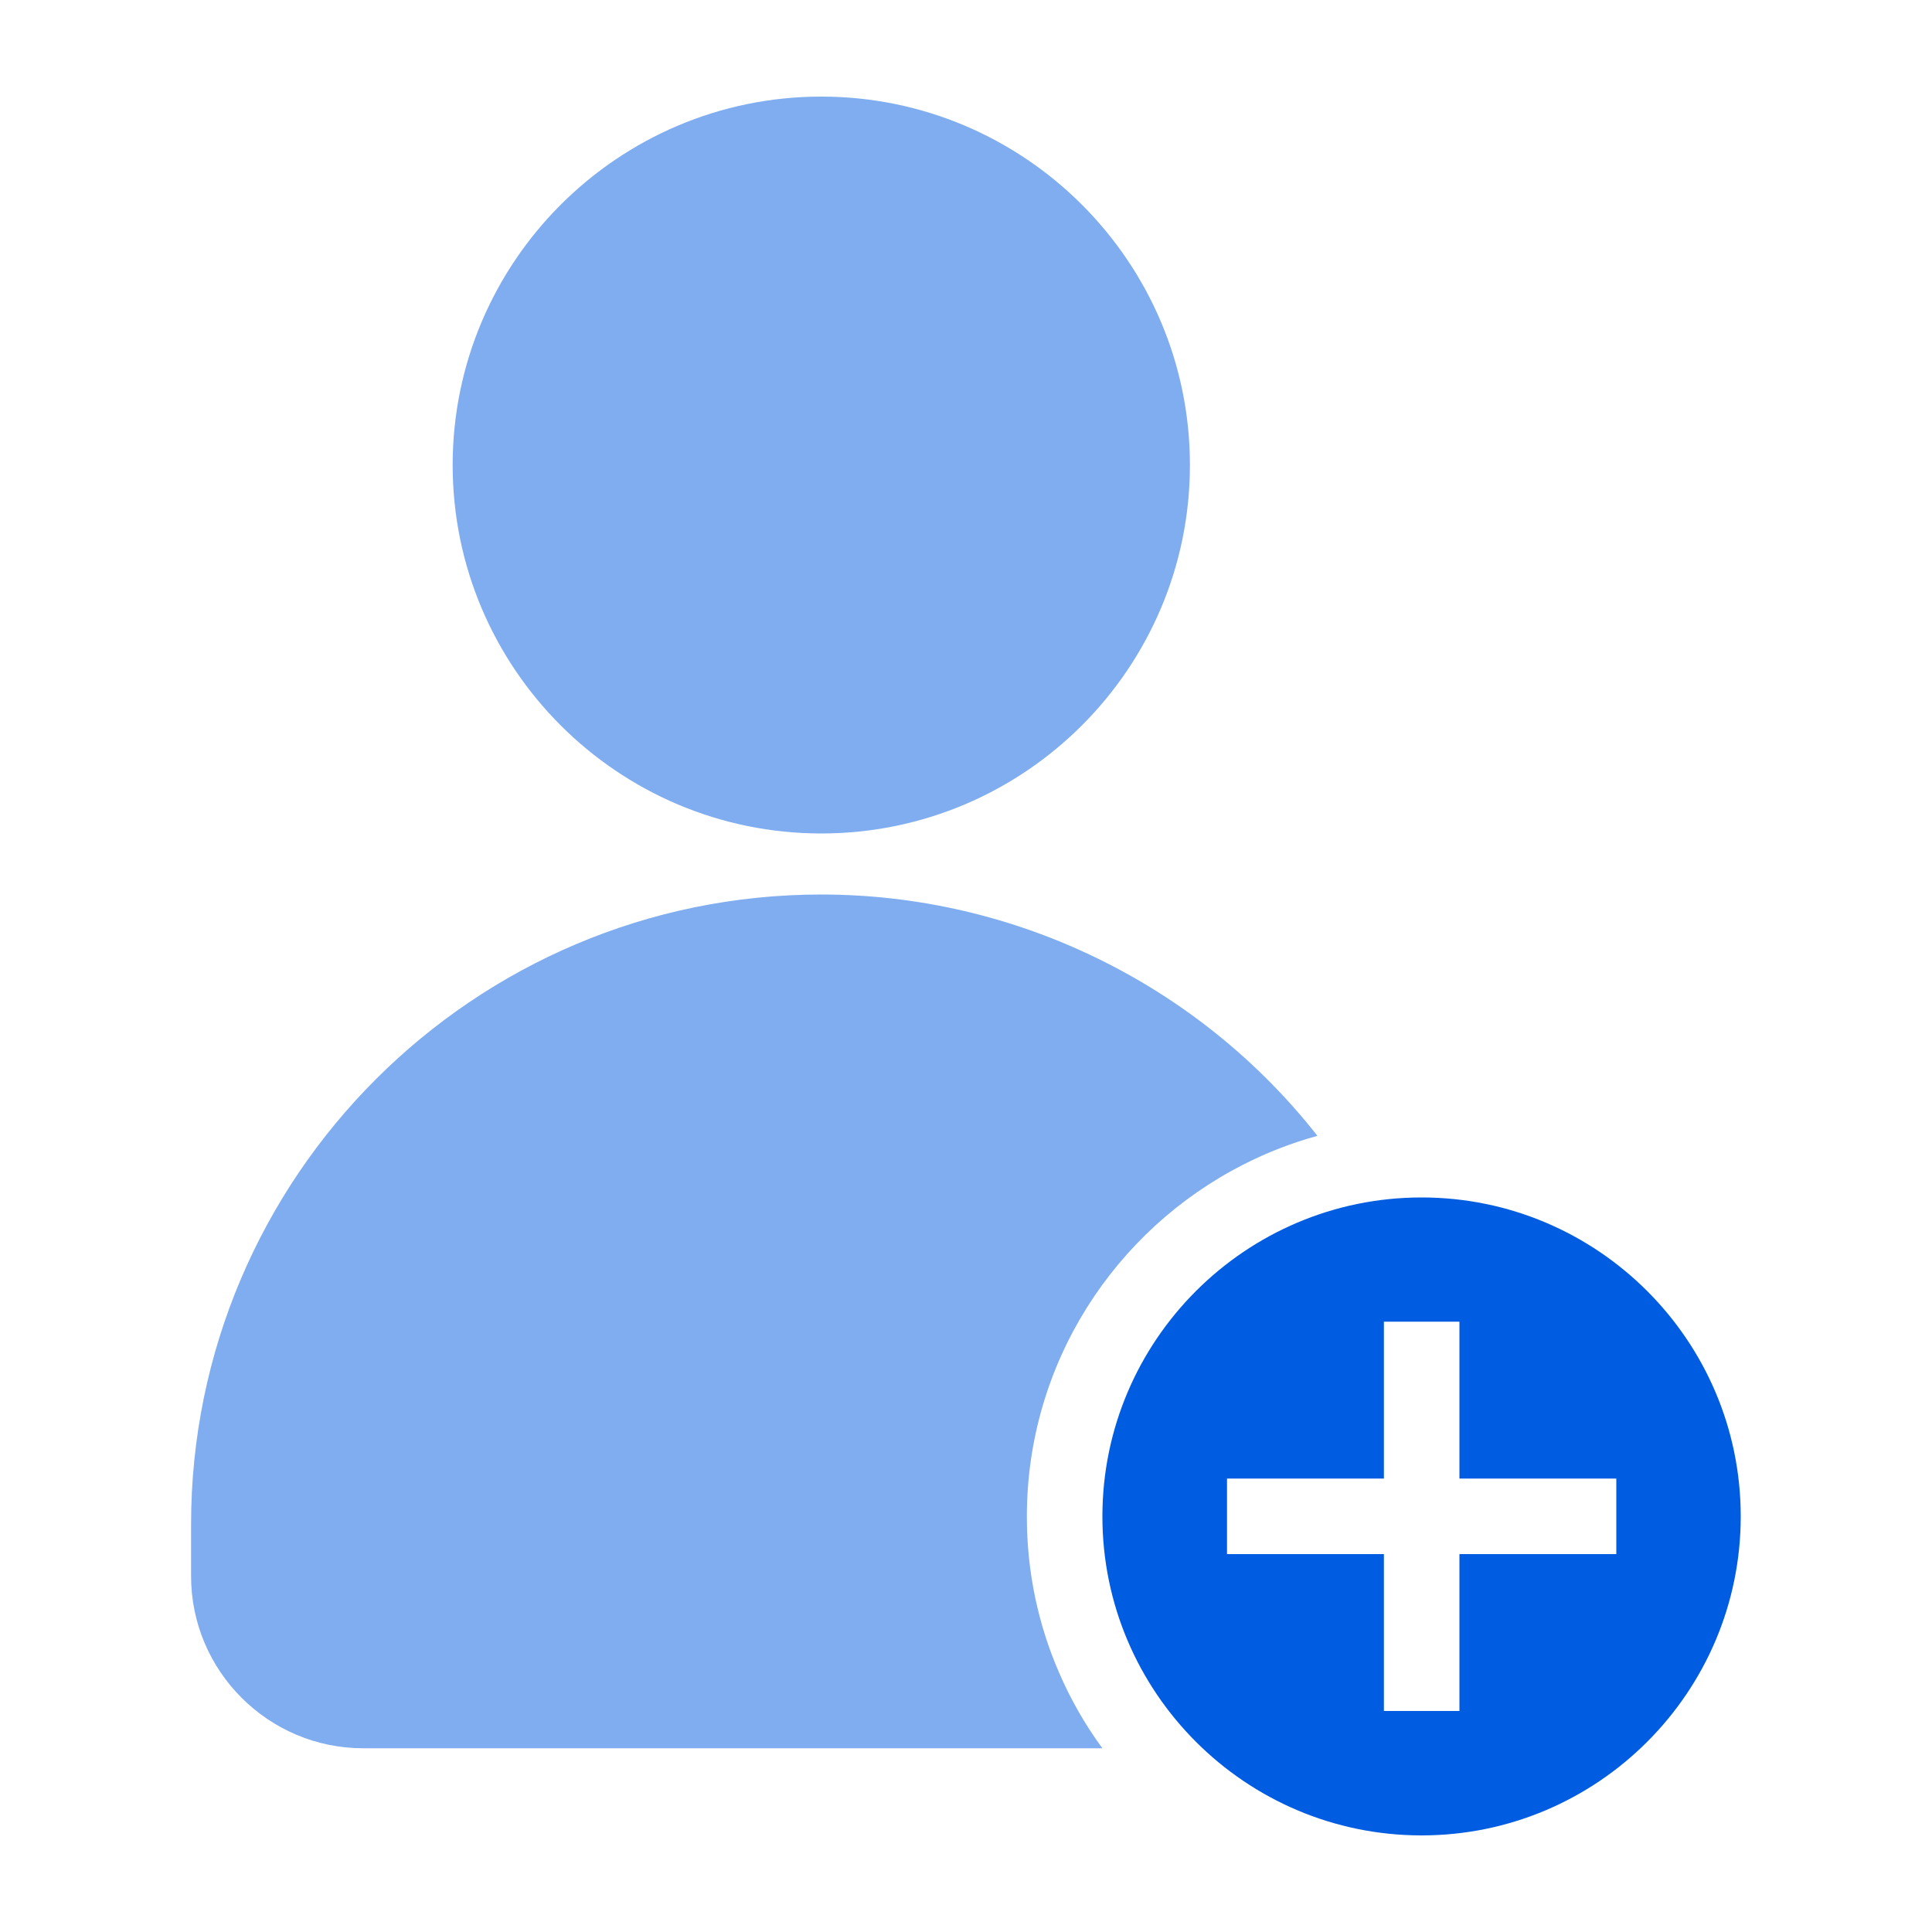
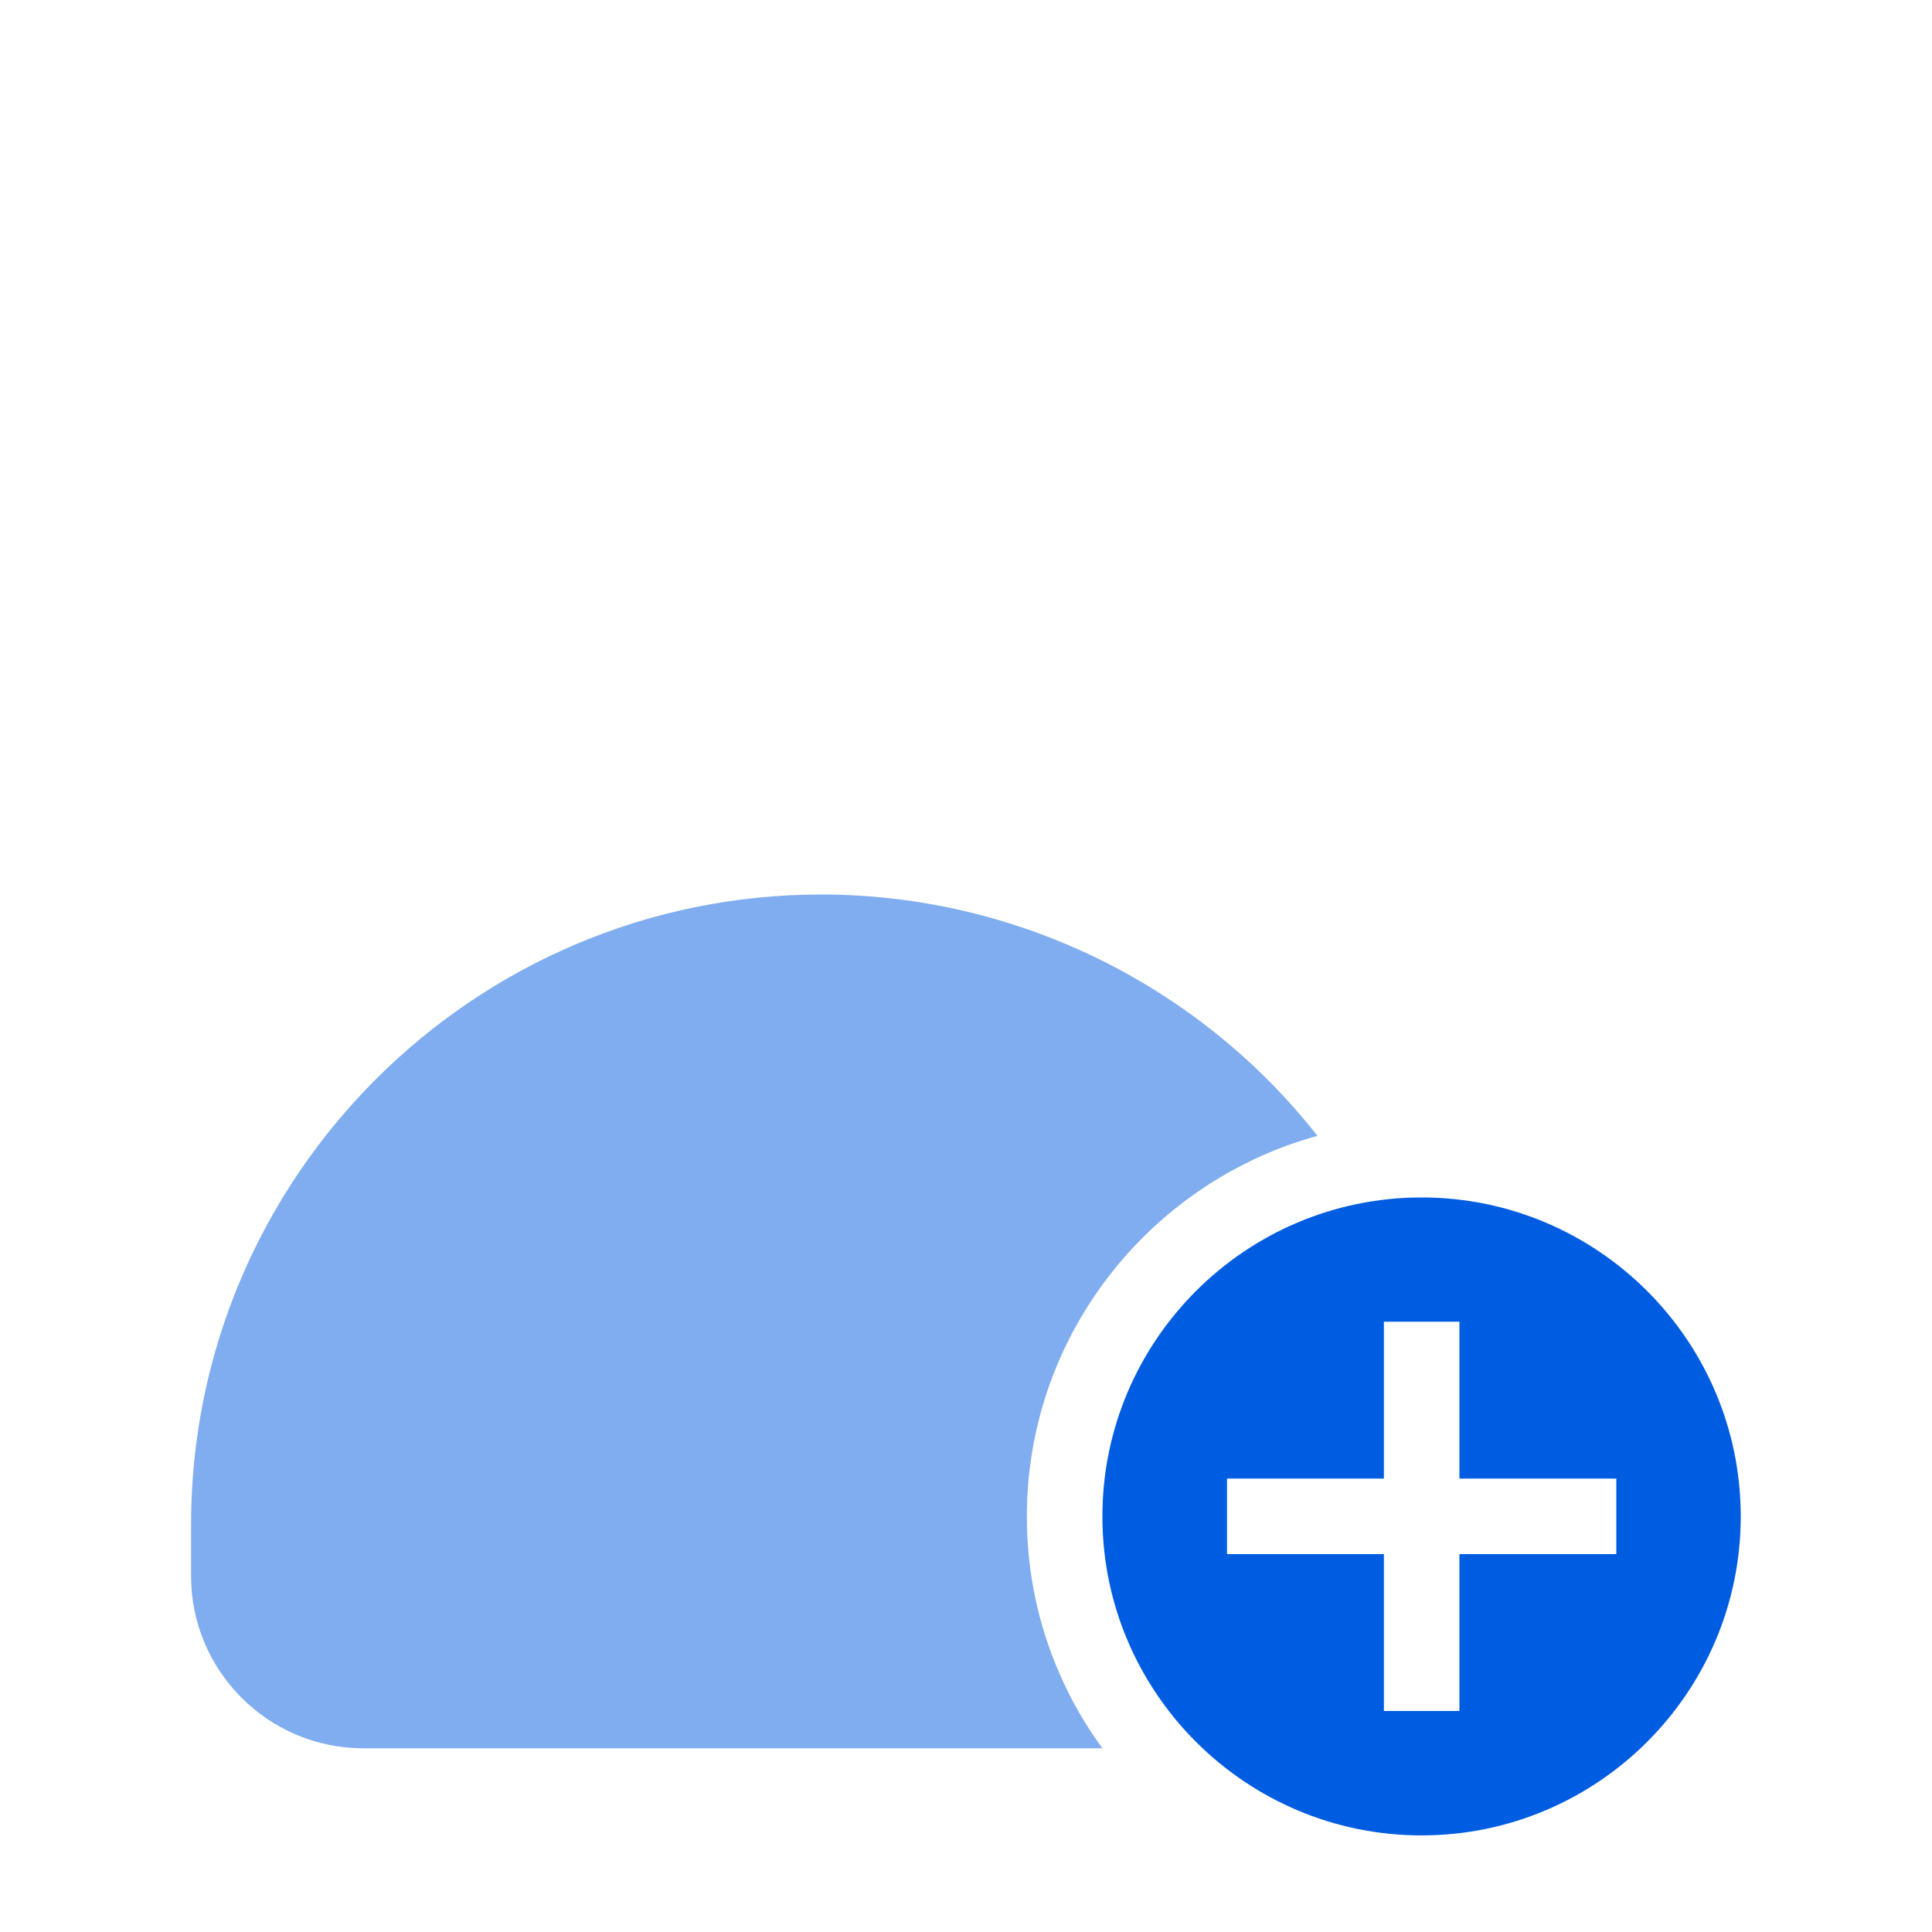
<svg xmlns="http://www.w3.org/2000/svg" id="Layer_2" data-name="Layer 2" viewBox="0 0 100 100">
  <defs>
    <style>
      .cls-1 {
        opacity: .5;
      }

      .cls-1, .cls-2 {
        fill: #005ce0;
      }

      .cls-1, .cls-2, .cls-3 {
        stroke-width: 0px;
      }

      .cls-3 {
        fill: #fff;
      }
    </style>
  </defs>
  <g id="Layer_8" data-name="Layer 8">
    <rect class="cls-3" width="100" height="100" />
  </g>
  <g id="onboarding">
    <g>
      <path class="cls-2" d="M73.58,61.98c-9.11,0-16.52,7.41-16.52,16.51s7.41,16.51,16.52,16.51,16.52-7.41,16.52-16.51-7.41-16.51-16.52-16.51ZM83.66,80.44h-8.12v8.12h-3.91v-8.12h-8.12v-3.91h8.12v-8.12h3.91v8.12h8.12v3.91Z" />
      <path class="cls-1" d="M68.19,58.79c-1.34.37-2.63.87-3.84,1.49-6.64,3.38-11.2,10.27-11.2,18.22,0,2.87.59,5.6,1.67,8.08.6,1.39,1.35,2.7,2.24,3.91H18.8c-4.91,0-8.91-4-8.91-8.91v-2.68c0-17.97,14.63-32.6,32.62-32.6,10.02,0,19.51,4.64,25.68,12.49Z" />
-       <path class="cls-1" d="M23.43,24.07c0-10.51,8.56-19.07,19.08-19.07s19.08,8.55,19.08,19.07-8.56,19.07-19.08,19.07-19.08-8.55-19.08-19.07Z" />
    </g>
  </g>
</svg>